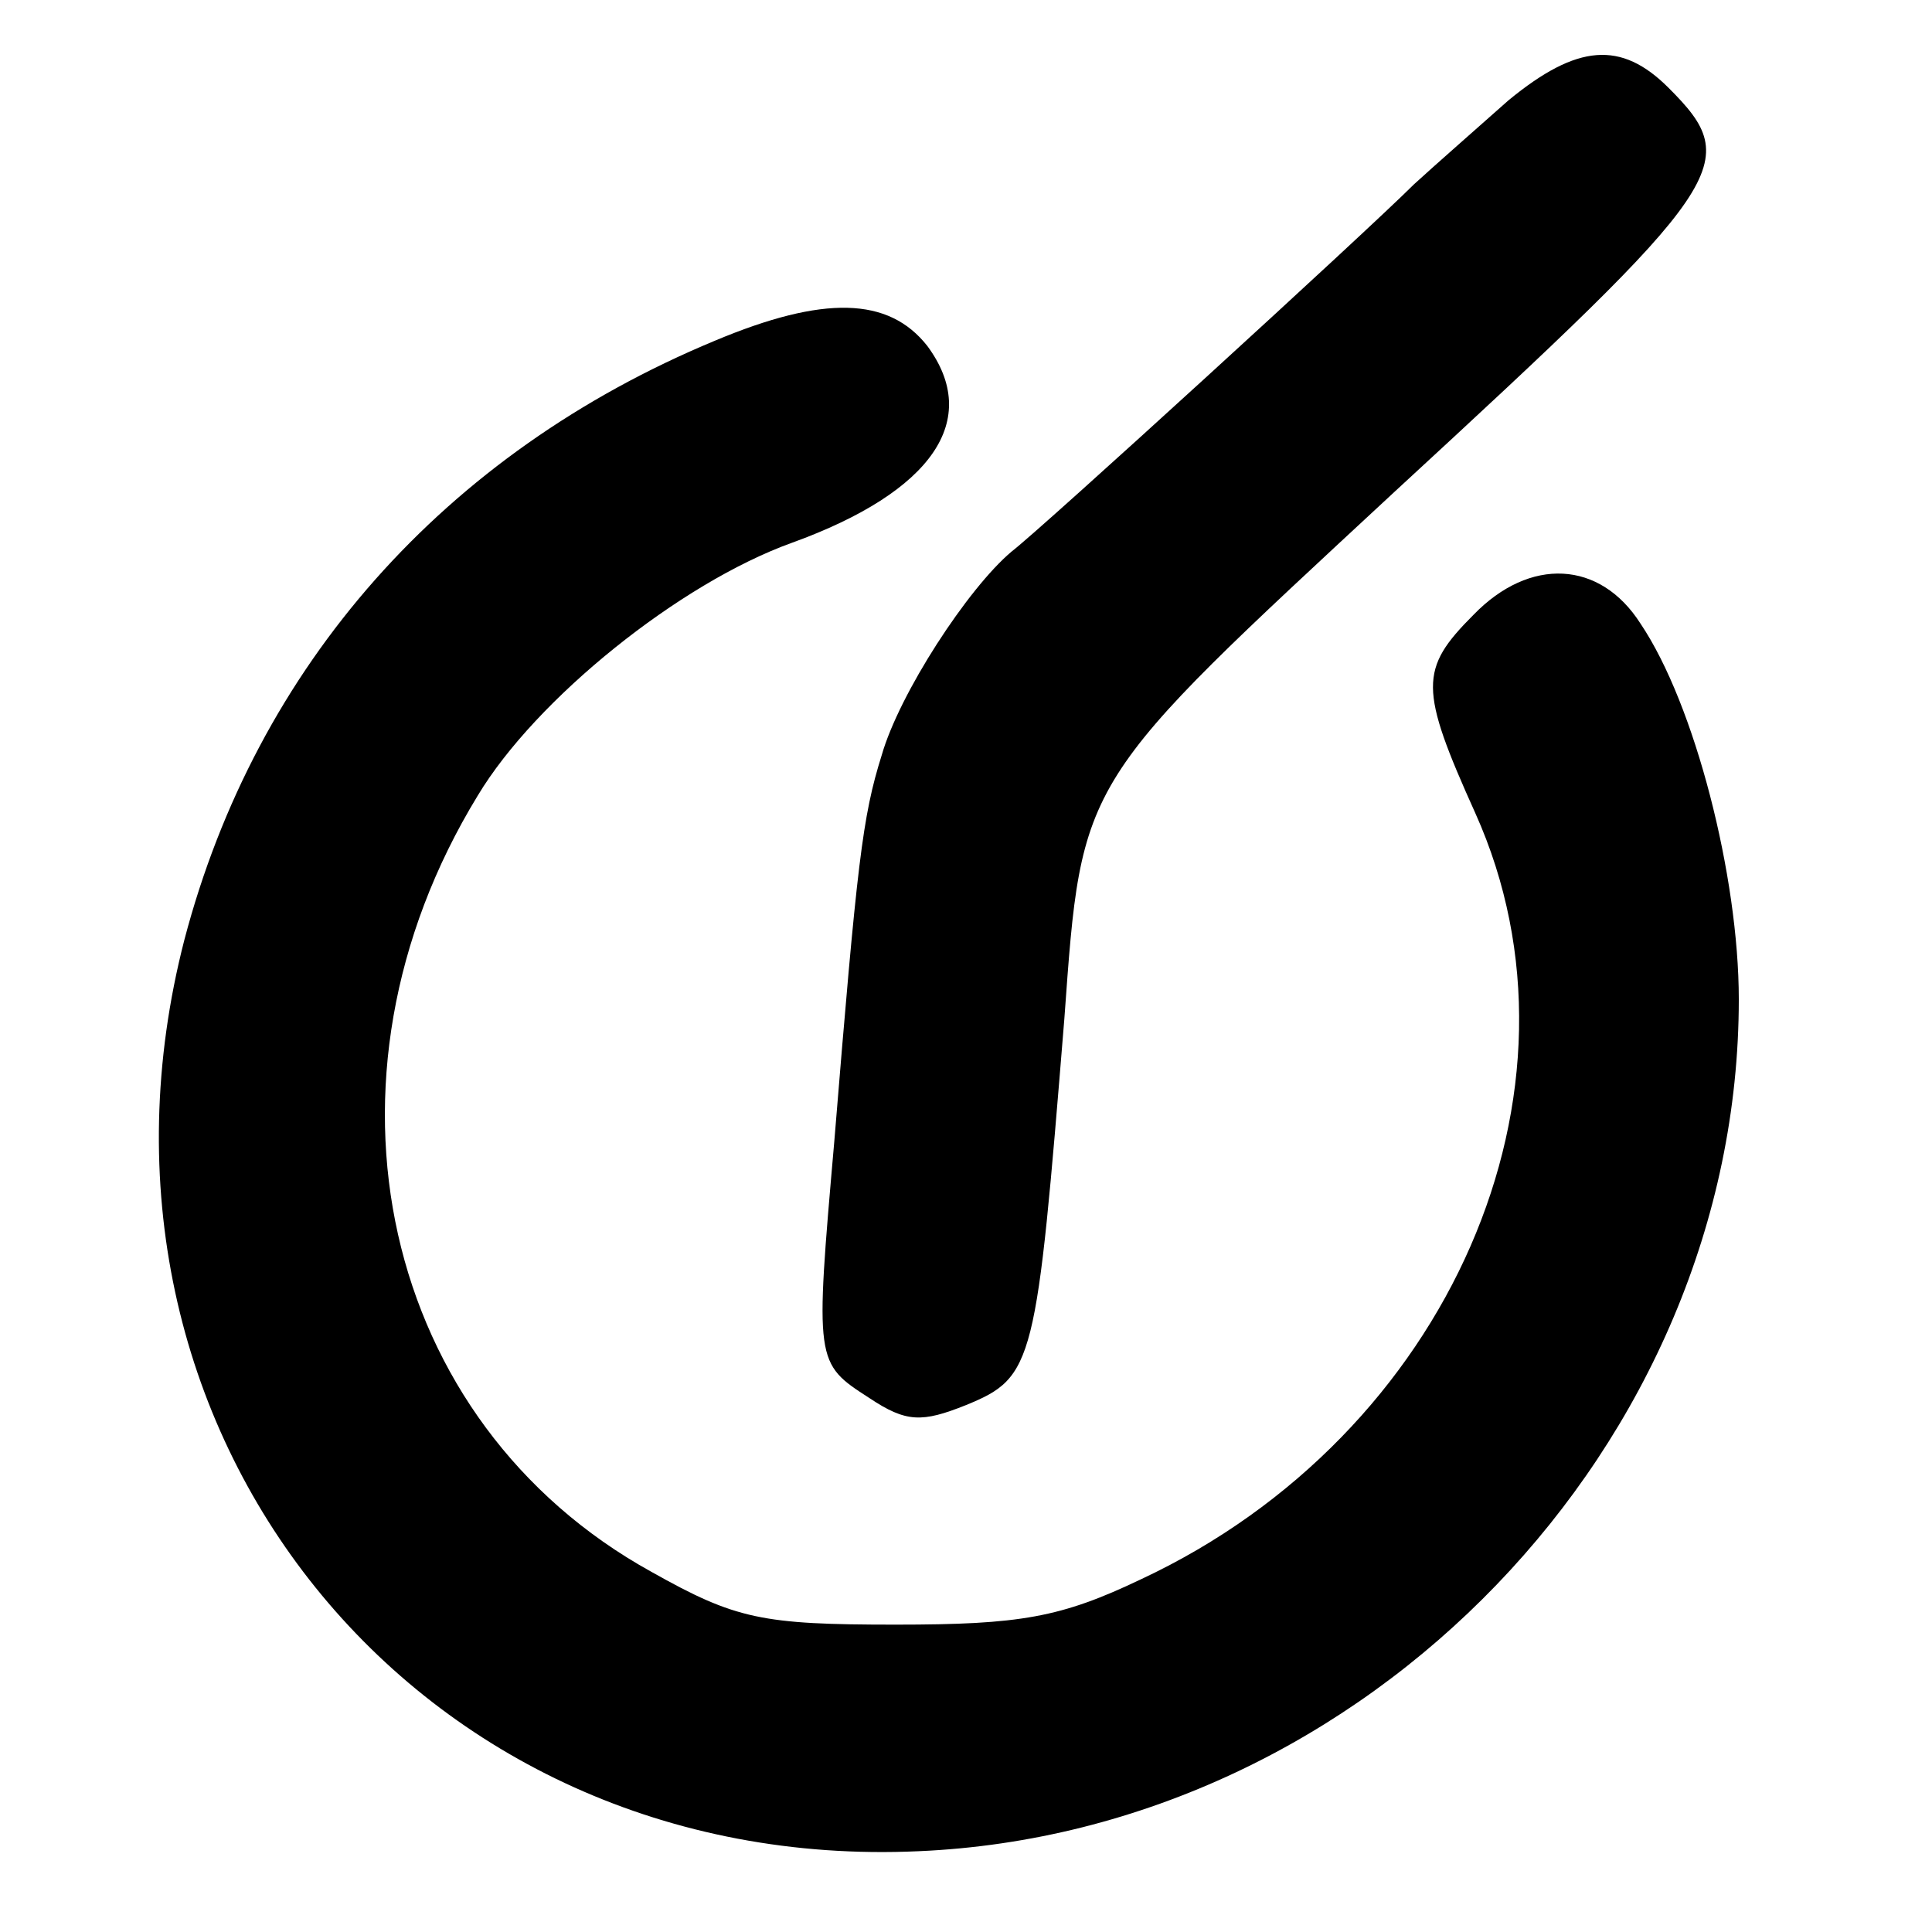
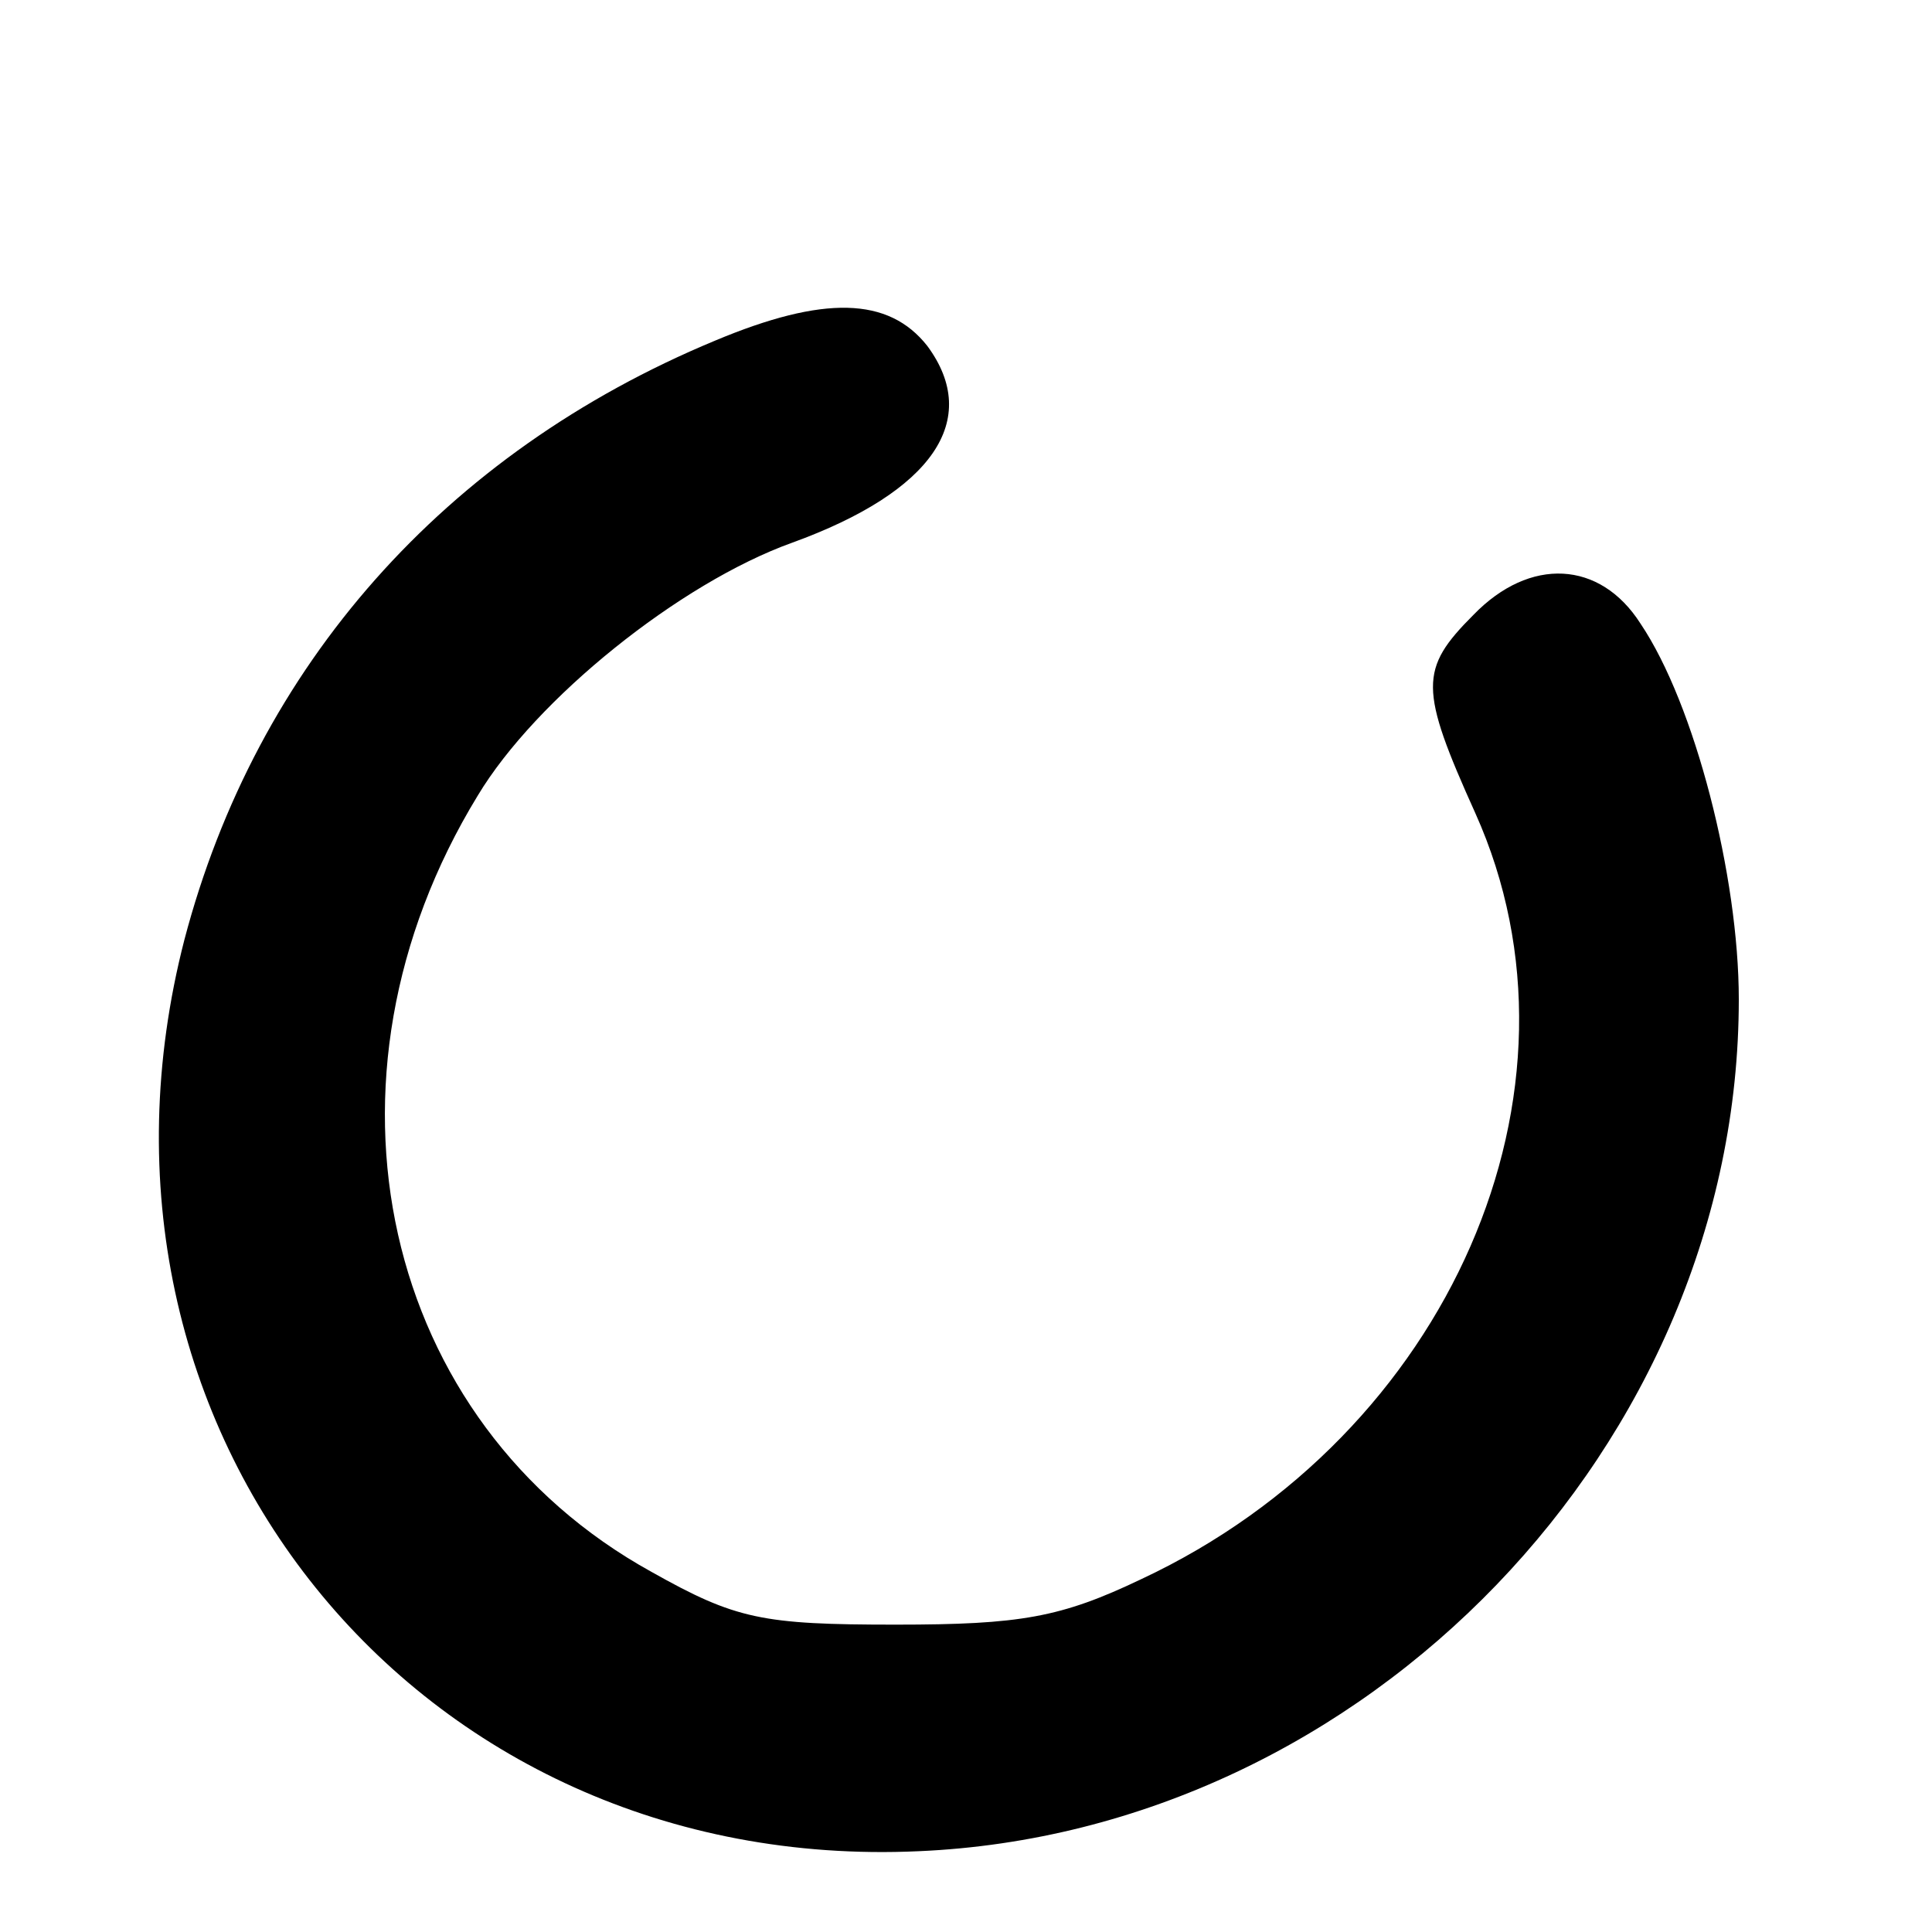
<svg xmlns="http://www.w3.org/2000/svg" version="1.0" width="110pt" height="110pt" viewBox="0 0 110 110" preserveAspectRatio="xMidYMid meet">
  <g transform="translate(0,110) scale(0.1,-0.1)" fill="#000000" stroke="none">
-     <path d="M859 1043 c-18 -16 -42 -37 -54 -48 -27 -27 -212 -196 -229 -209 -25 -21 -64 -81 -74 -116 -11 -35 -14 -61 -27 -220 -11 -126 -11 -126 20 -146 21 -14 30 -14 55 -4 39 16 40 23 56 220 10 138 8 133 188 300 191 176 199 187 156 230 -27 27 -52 25 -91 -7z" />
    <path d="M407 906 c-154 -64 -261 -185 -302 -341 -72 -279 132 -532 418 -519 255 11 467 232 467 485 0 70 -25 168 -56 214 -23 36 -63 38 -95 5 -31 -31 -31 -42 1 -113 71 -158 -15 -354 -190 -436 -46 -22 -69 -26 -140 -26 -76 0 -91 3 -139 30 -154 85 -198 280 -99 442 33 55 115 121 179 144 80 29 108 70 77 112 -22 28 -59 29 -121 3z" />
  </g>
</svg>